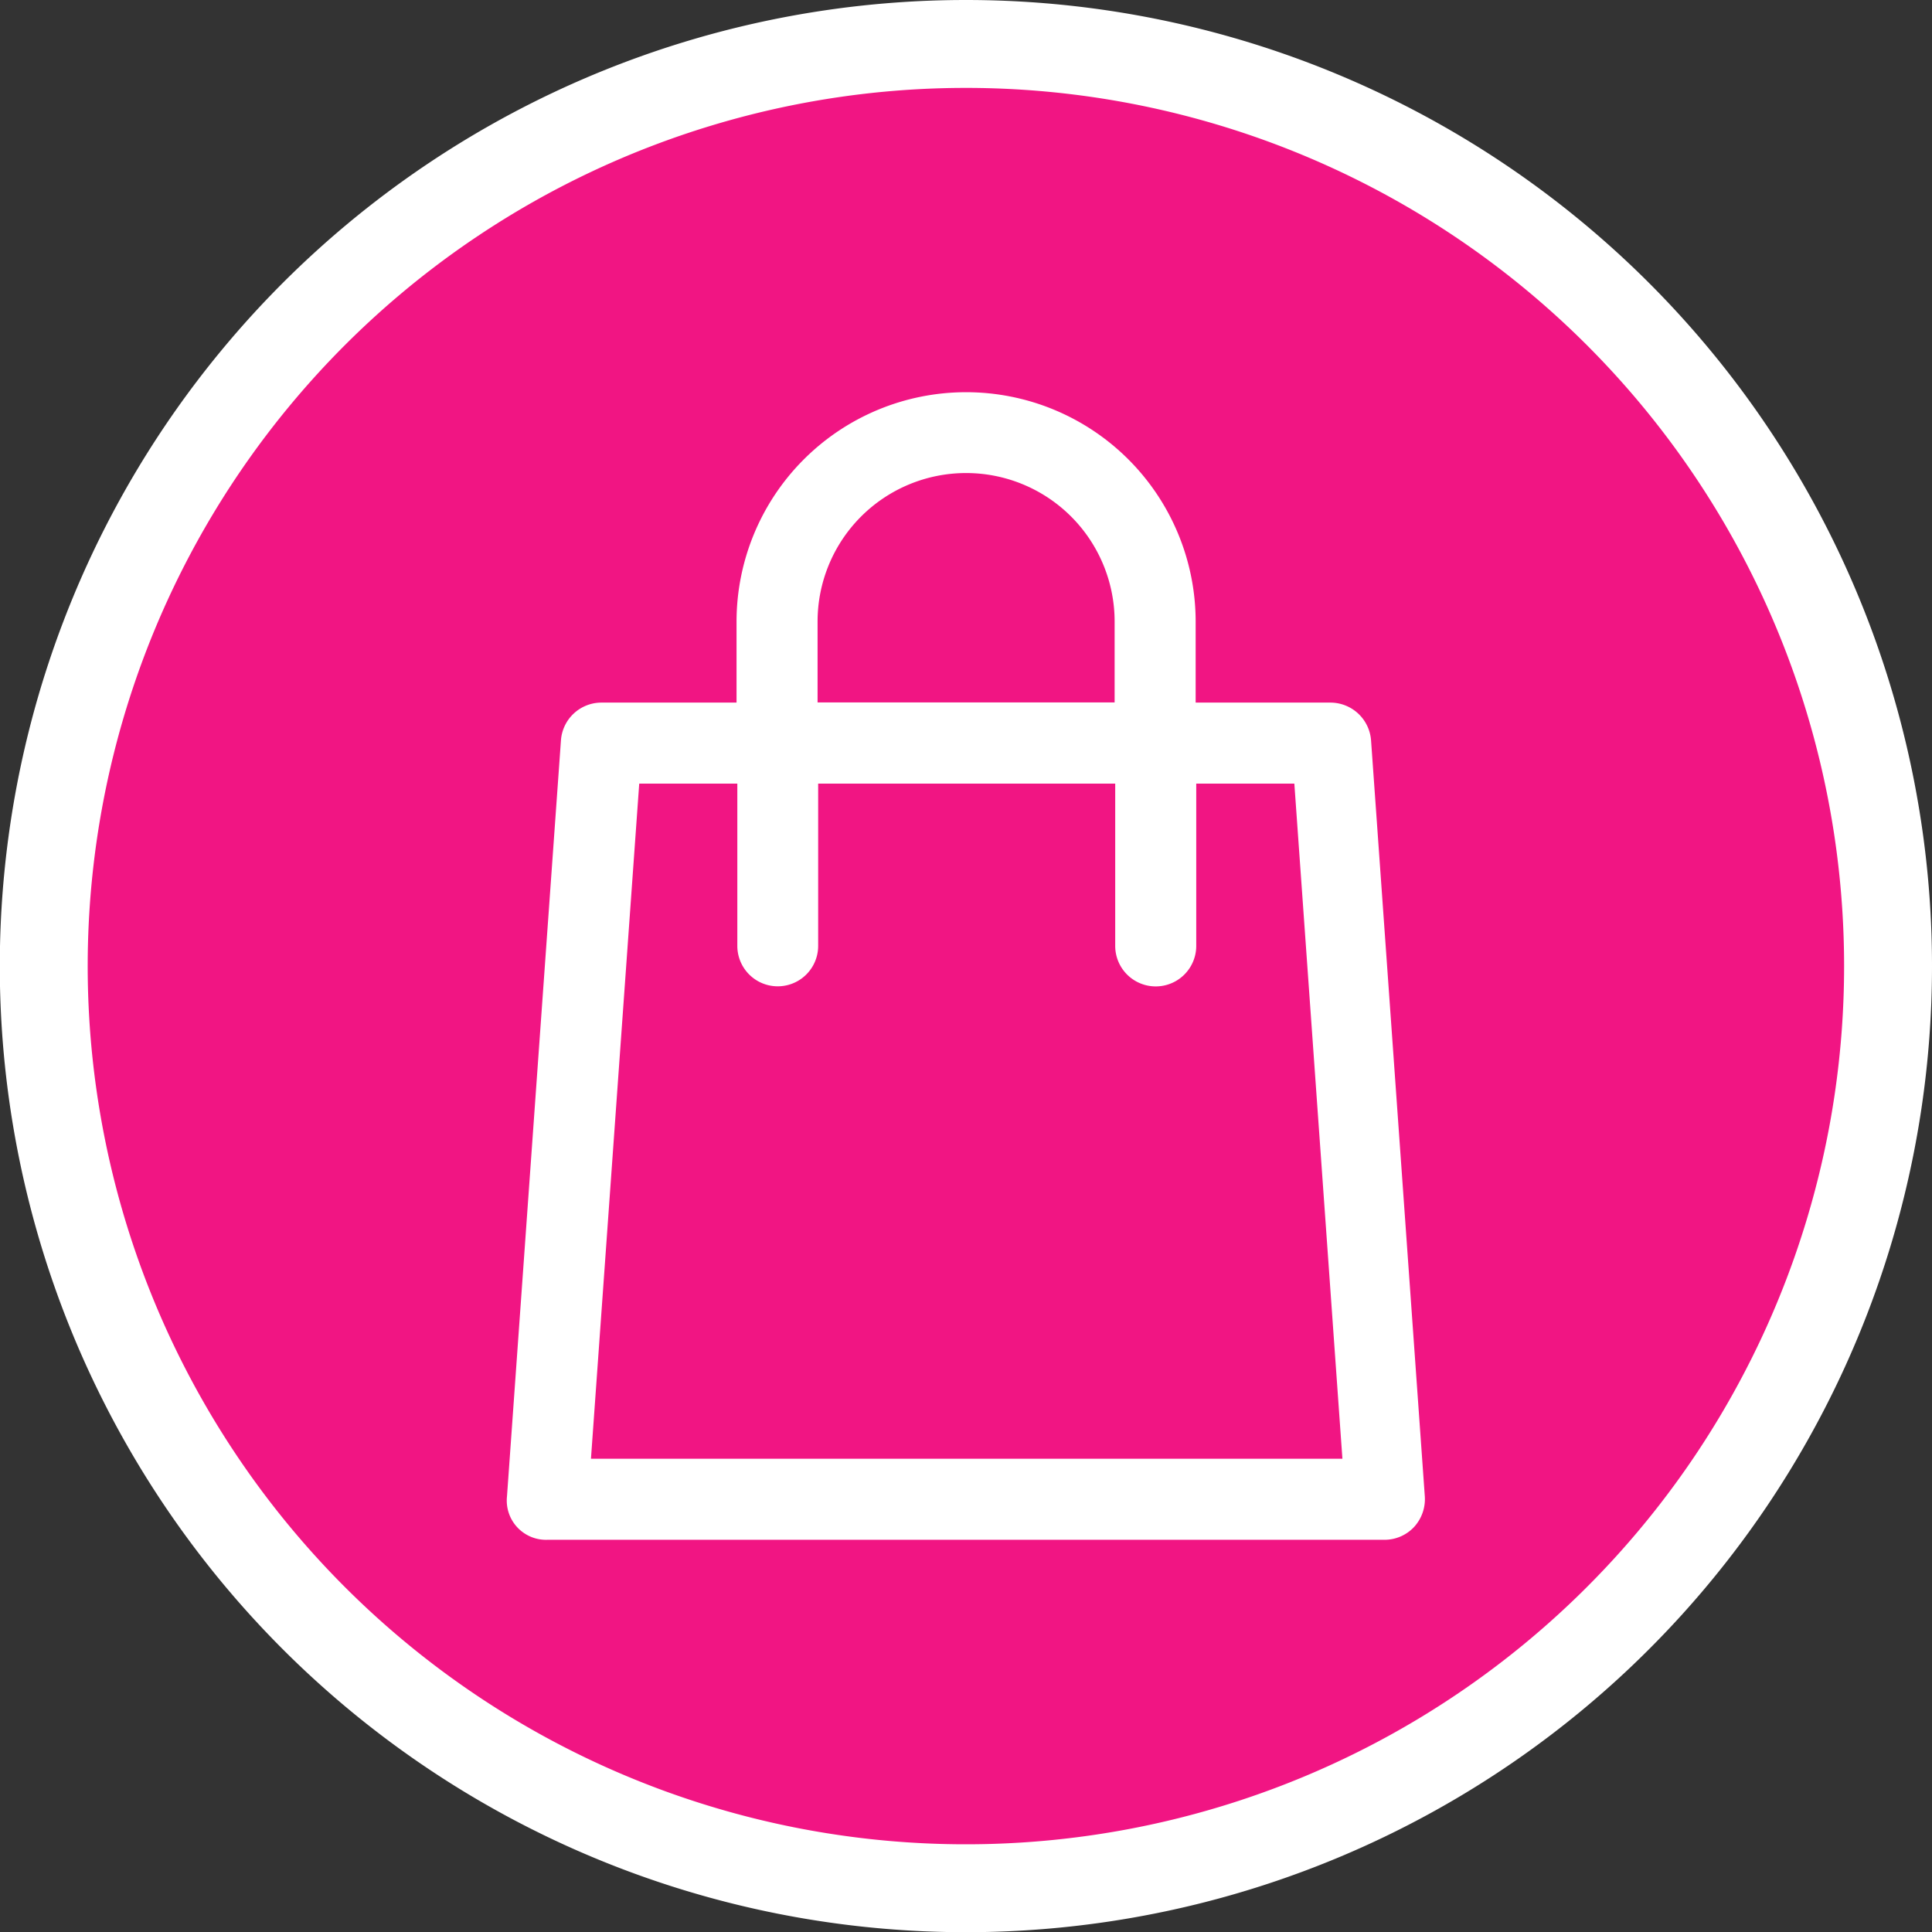
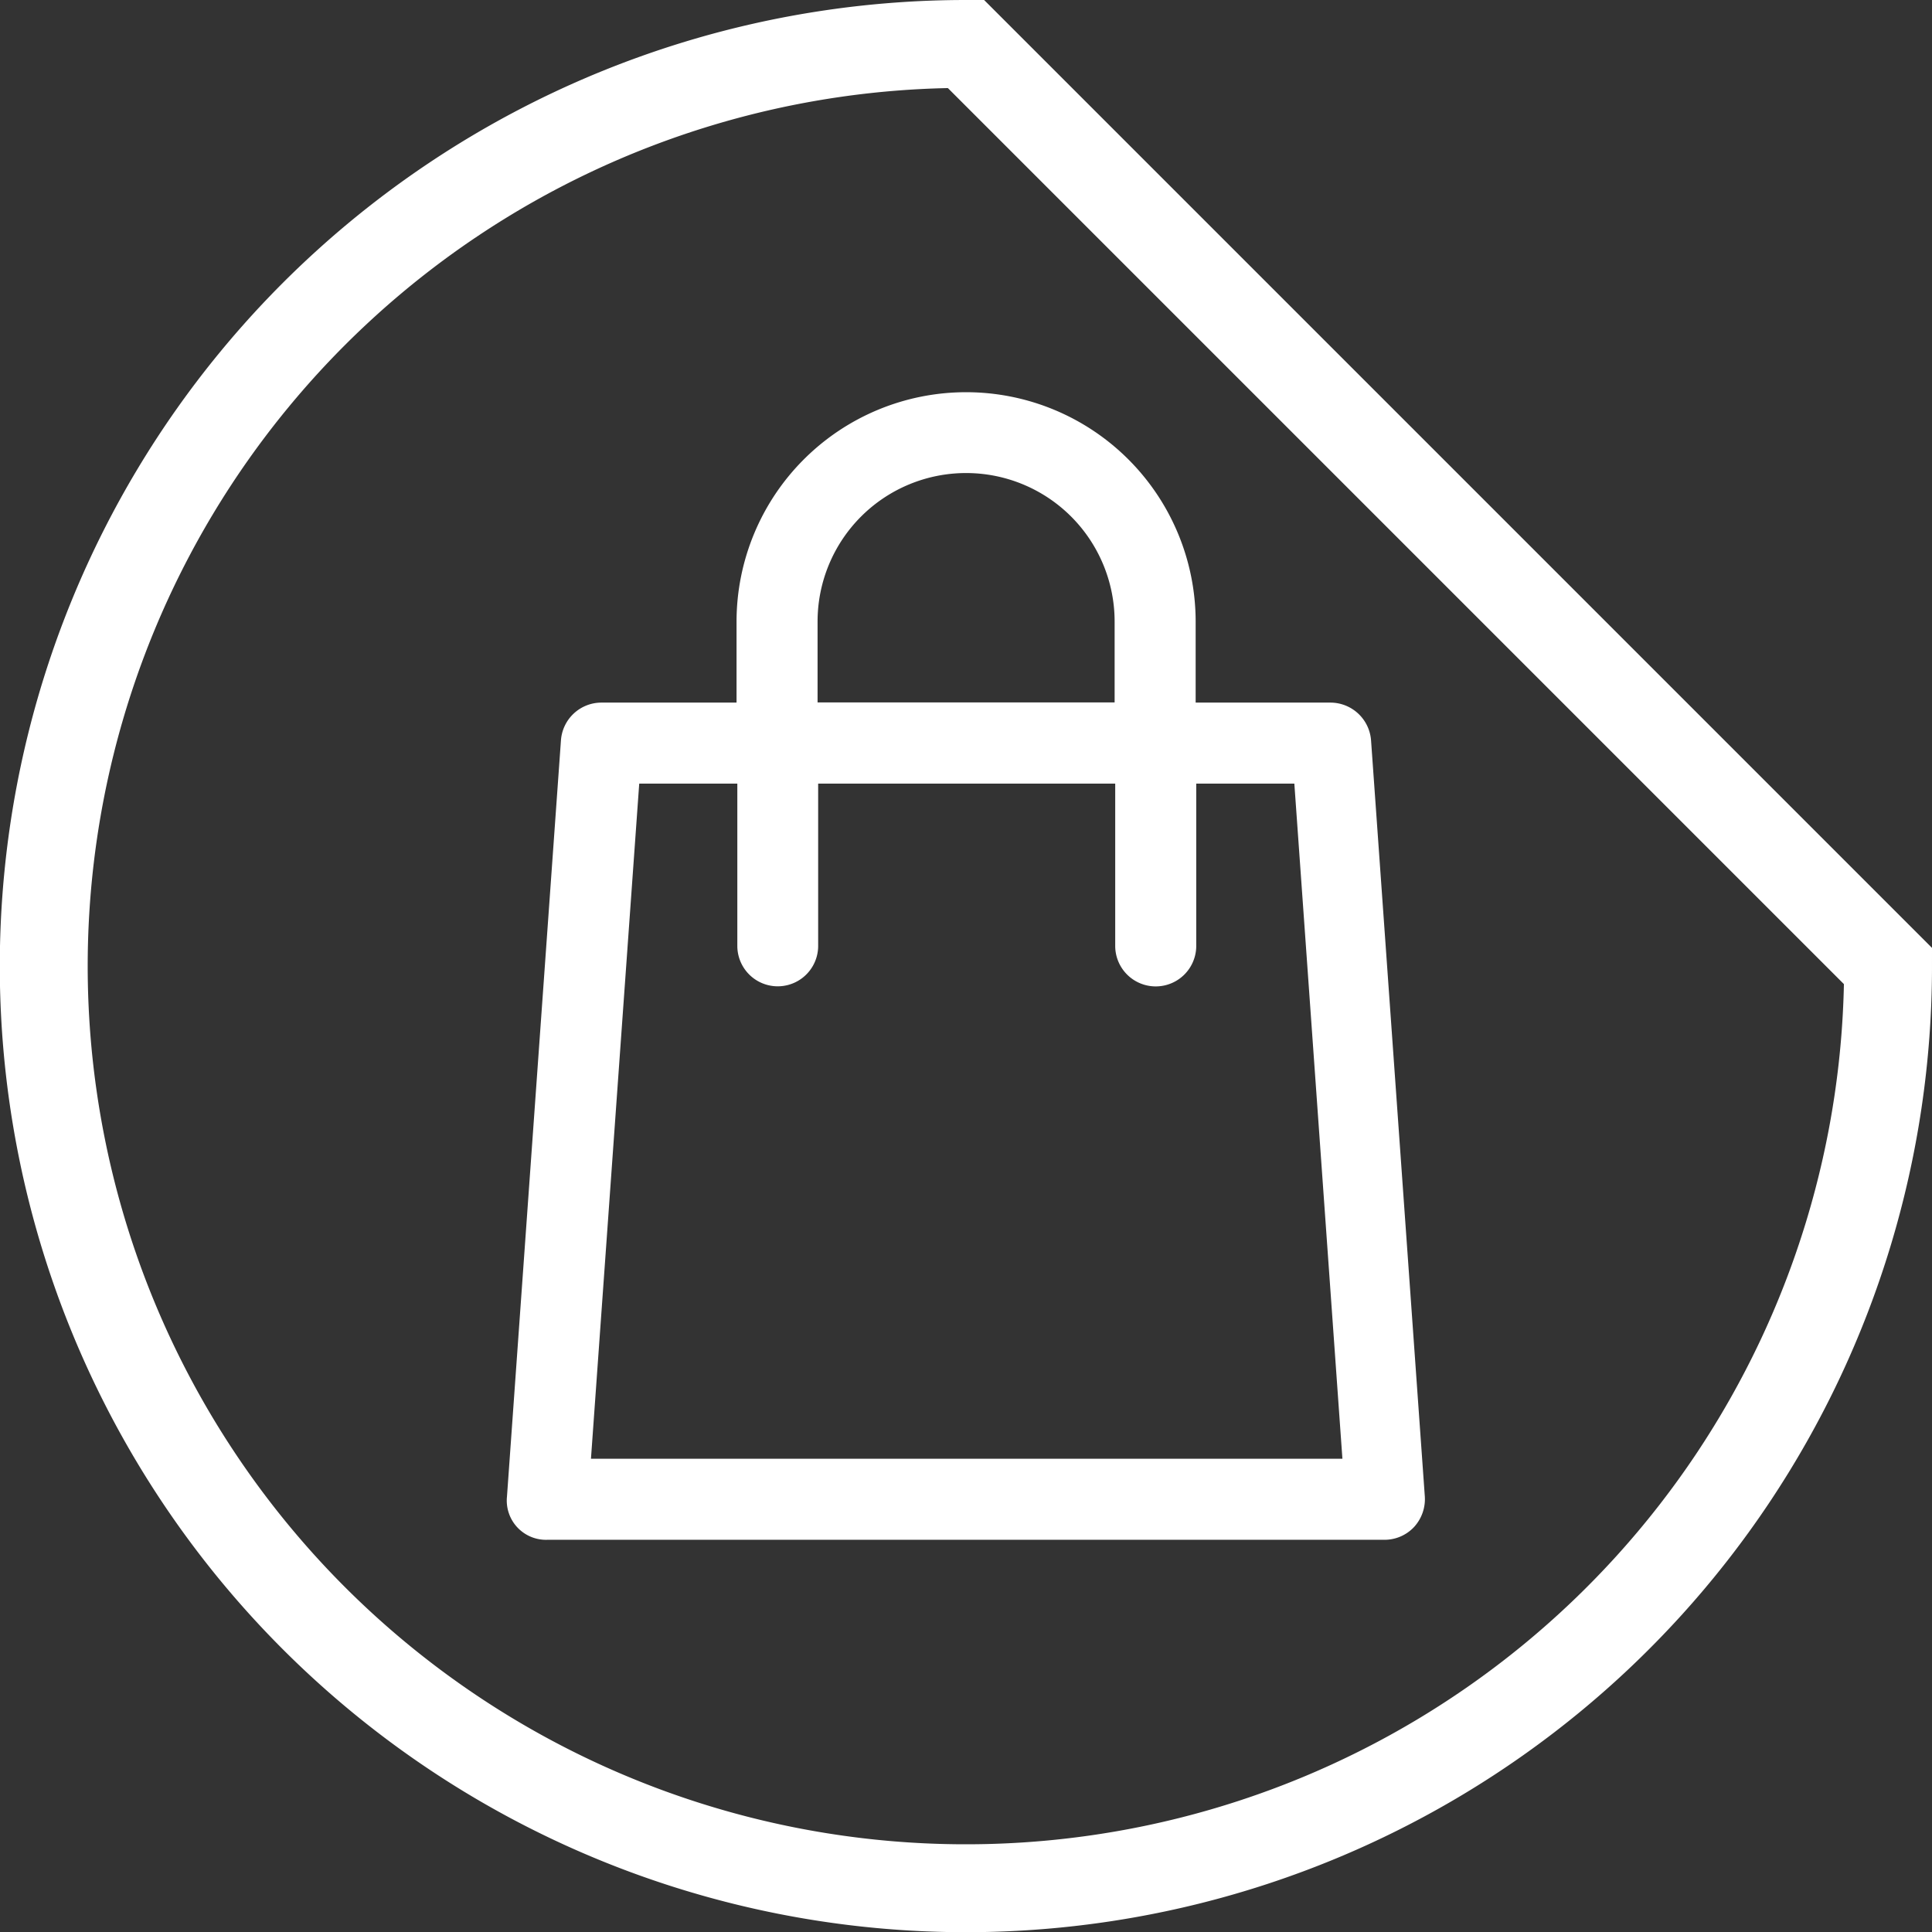
<svg xmlns="http://www.w3.org/2000/svg" width="9.847" height="9.848" viewBox="0 0 9.847 9.848">
  <rect x="0" y="0" width="9.847" height="9.848" fill="#333333" stroke="none" />
  <g transform="translate(-403.954 -1321.432)">
-     <path d="M413.577,1326.356a4.7,4.7,0,1,1-4.7-4.7,4.7,4.7,0,0,1,4.7,4.7" fill="#f11583" />
-     <path d="M413.577,1326.356a4.7,4.7,0,1,1-4.7-4.7A4.7,4.7,0,0,1,413.577,1326.356Z" fill="none" stroke="#fff" stroke-miterlimit="10" stroke-width="0.448" />
+     <path d="M413.577,1326.356a4.7,4.7,0,1,1-4.7-4.7Z" fill="none" stroke="#fff" stroke-miterlimit="10" stroke-width="0.448" />
    <path d="M410.942,1325.206a.208.208,0,0,0-.207-.193h-.687v-.412h0a1.17,1.17,0,0,0-2.34,0h0v.412h-.689a.207.207,0,0,0-.206.193l-.275,3.853a.2.2,0,0,0,.206.221h4.266a.206.206,0,0,0,.151-.065.21.21,0,0,0,.055-.156Zm-2.821-.606a.757.757,0,0,1,1.514,0h0v.412h-1.514v-.412Zm-1.155,4.267.246-3.441h.5v.827a.206.206,0,0,0,.412,0v-.827h1.514v.827a.206.206,0,0,0,.413,0v-.827h.5l.245,3.441Z" fill="#fff" />
  </g>
</svg>